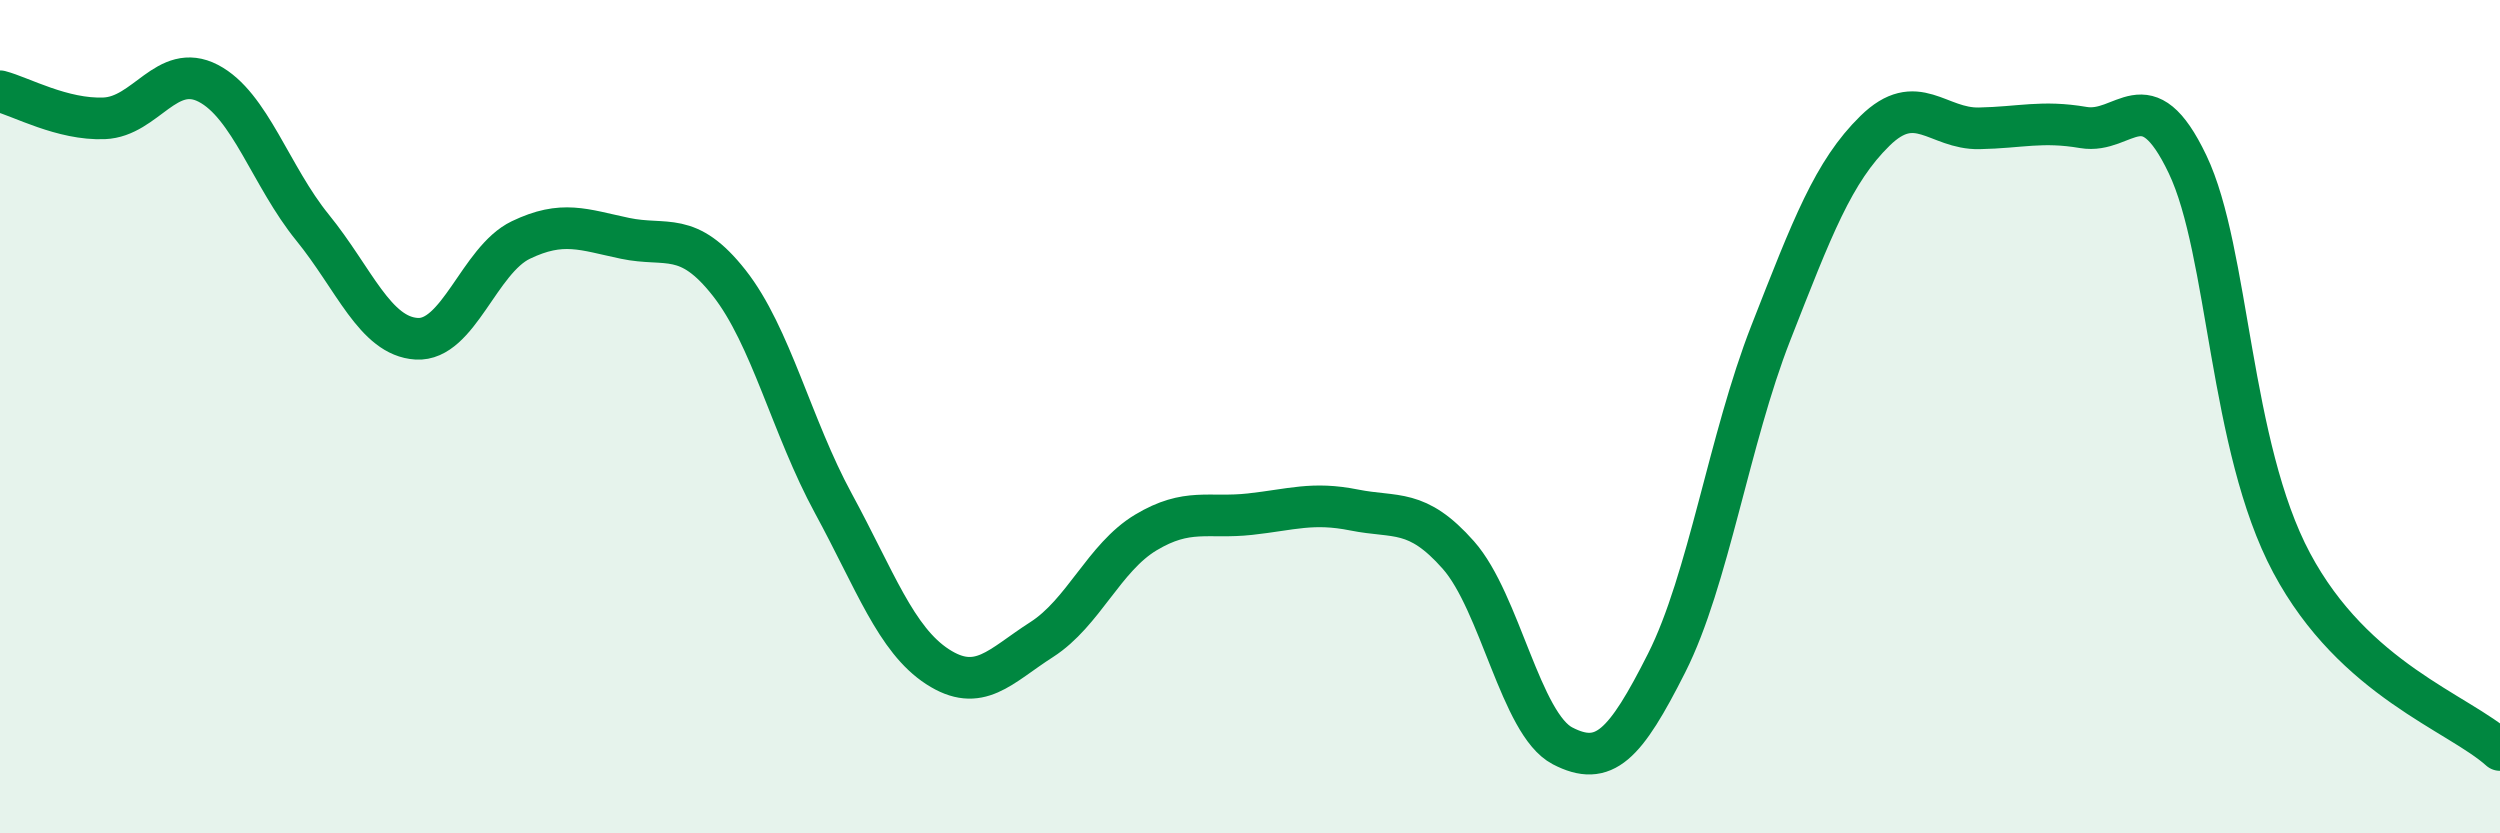
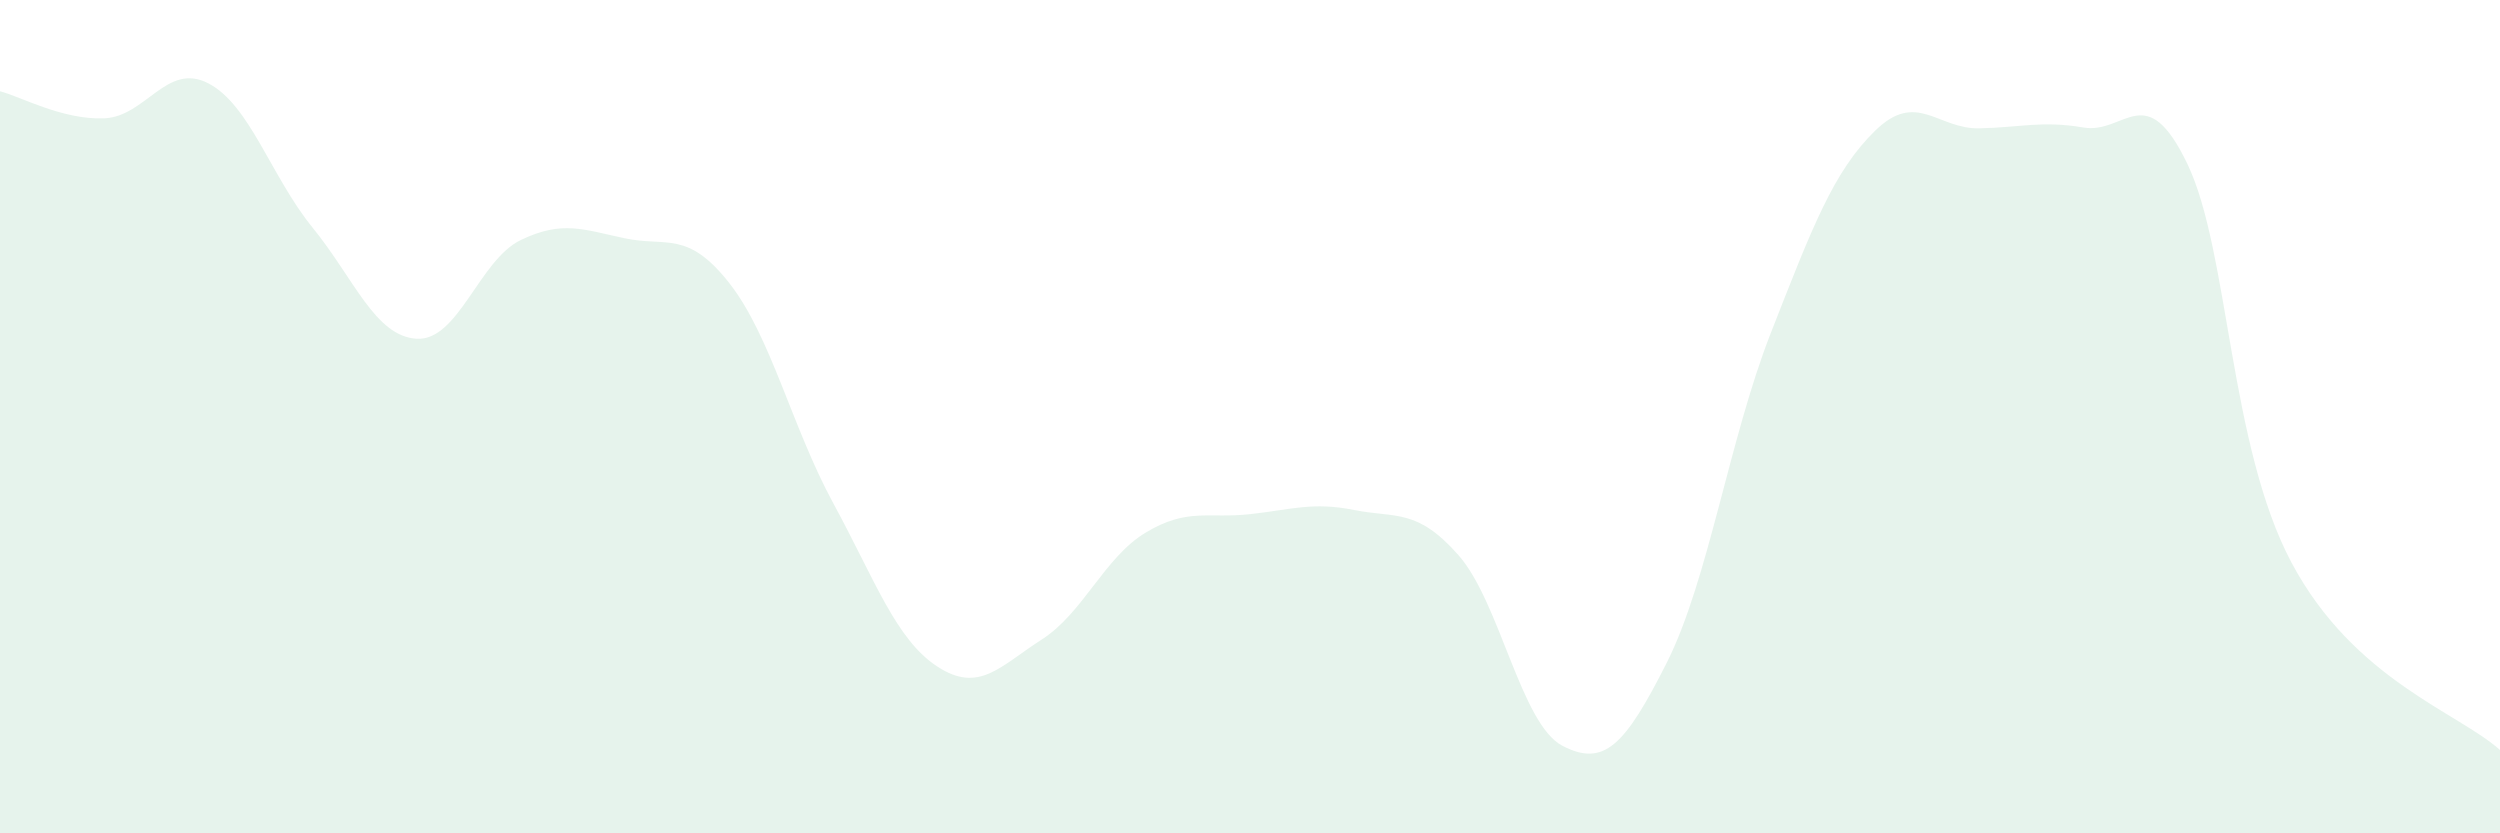
<svg xmlns="http://www.w3.org/2000/svg" width="60" height="20" viewBox="0 0 60 20">
  <path d="M 0,2.19 C 0.5,2.32 1.5,2.88 2.5,2.84 C 3.5,2.8 4,1.48 5,2 C 6,2.52 6.5,4.23 7.5,5.46 C 8.5,6.69 9,8.07 10,8.13 C 11,8.19 11.5,6.24 12.5,5.76 C 13.5,5.28 14,5.51 15,5.72 C 16,5.93 16.5,5.52 17.5,6.79 C 18.5,8.06 19,10.24 20,12.08 C 21,13.92 21.5,15.35 22.5,16 C 23.5,16.65 24,15.99 25,15.35 C 26,14.71 26.5,13.38 27.5,12.78 C 28.5,12.18 29,12.45 30,12.34 C 31,12.23 31.5,12.04 32.5,12.24 C 33.5,12.44 34,12.19 35,13.32 C 36,14.45 36.5,17.38 37.5,17.9 C 38.5,18.42 39,17.89 40,15.91 C 41,13.93 41.5,10.54 42.5,7.99 C 43.5,5.44 44,4.12 45,3.14 C 46,2.16 46.5,3.1 47.5,3.08 C 48.5,3.06 49,2.89 50,3.06 C 51,3.23 51.5,1.85 52.5,3.94 C 53.5,6.03 53.5,10.7 55,13.51 C 56.5,16.32 59,17.1 60,18L60 20L0 20Z" fill="#008740" opacity="0.1" stroke-linecap="round" stroke-linejoin="round" />
-   <path d="M 0,2.19 C 0.5,2.32 1.5,2.88 2.5,2.84 C 3.5,2.8 4,1.48 5,2 C 6,2.52 6.5,4.23 7.5,5.46 C 8.5,6.69 9,8.07 10,8.13 C 11,8.19 11.5,6.24 12.5,5.76 C 13.5,5.28 14,5.51 15,5.72 C 16,5.93 16.5,5.52 17.5,6.79 C 18.5,8.06 19,10.24 20,12.08 C 21,13.92 21.5,15.35 22.5,16 C 23.5,16.65 24,15.99 25,15.35 C 26,14.71 26.5,13.38 27.5,12.78 C 28.5,12.18 29,12.45 30,12.34 C 31,12.23 31.5,12.04 32.5,12.24 C 33.5,12.44 34,12.19 35,13.32 C 36,14.45 36.5,17.38 37.5,17.9 C 38.5,18.42 39,17.89 40,15.91 C 41,13.93 41.5,10.54 42.5,7.99 C 43.5,5.44 44,4.12 45,3.14 C 46,2.16 46.5,3.1 47.5,3.08 C 48.5,3.06 49,2.89 50,3.06 C 51,3.23 51.5,1.85 52.5,3.94 C 53.5,6.03 53.5,10.7 55,13.51 C 56.5,16.32 59,17.1 60,18" stroke="#008740" stroke-width="1" fill="none" stroke-linecap="round" stroke-linejoin="round" />
</svg>